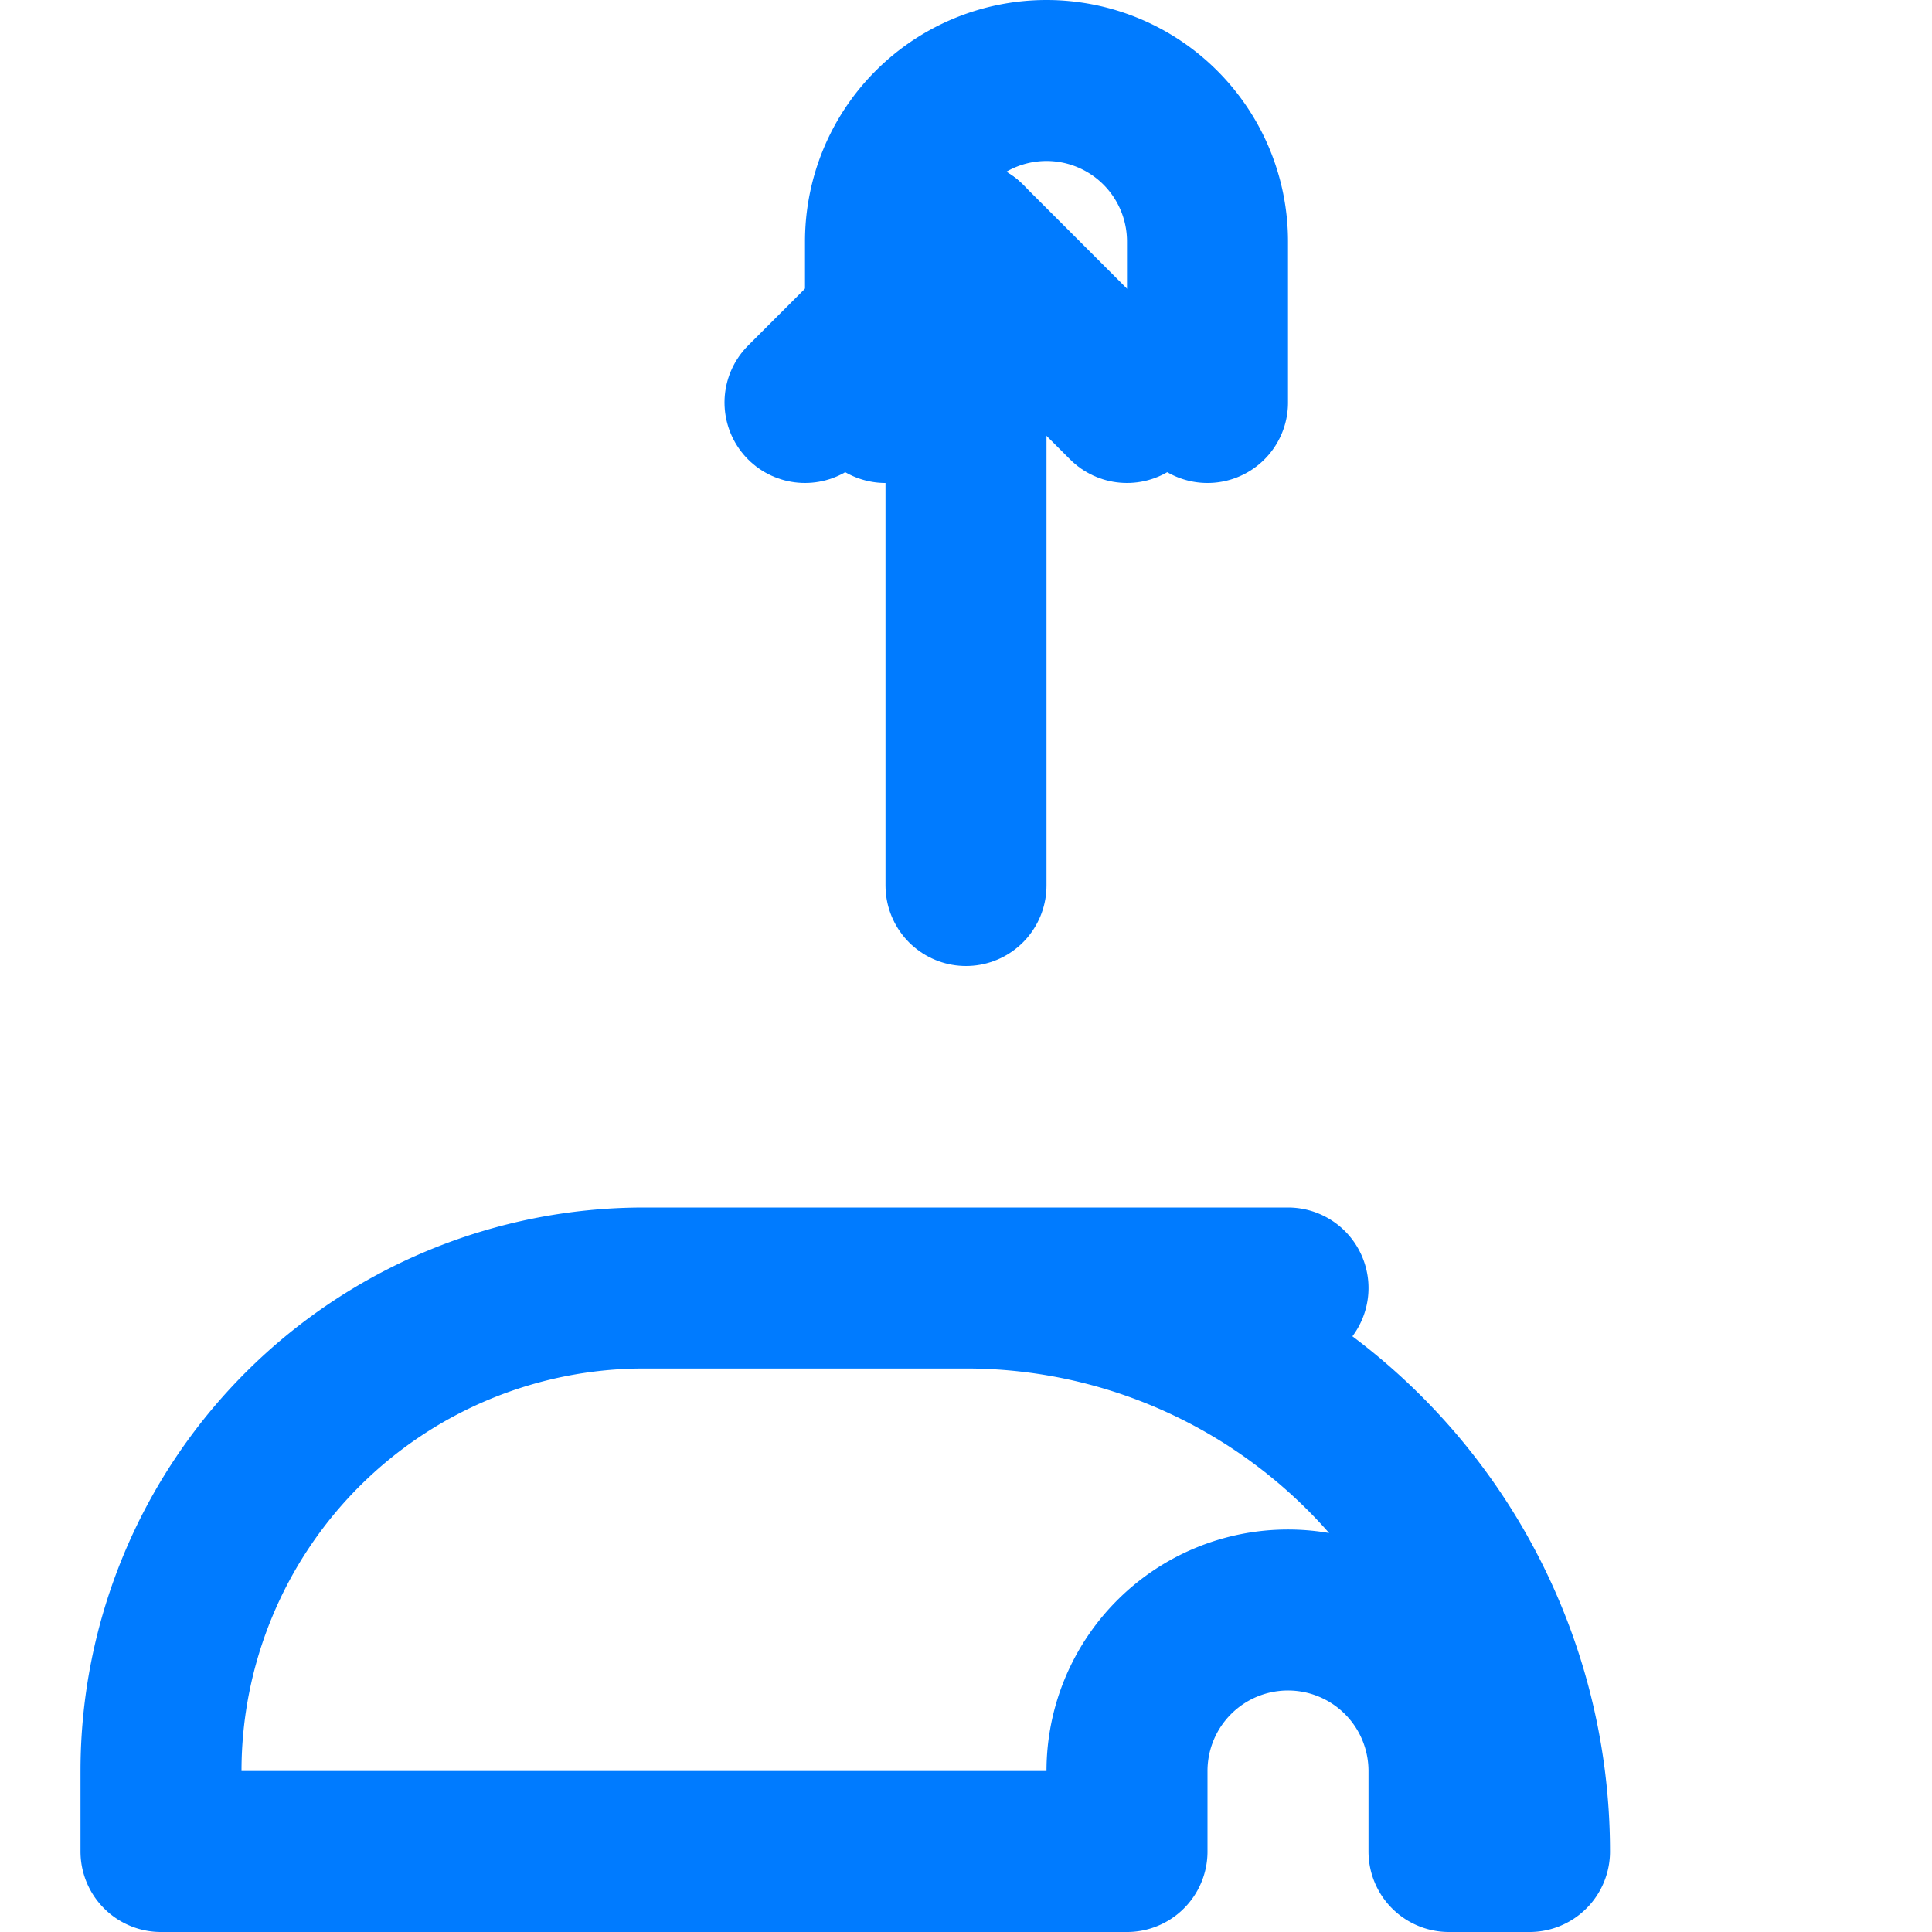
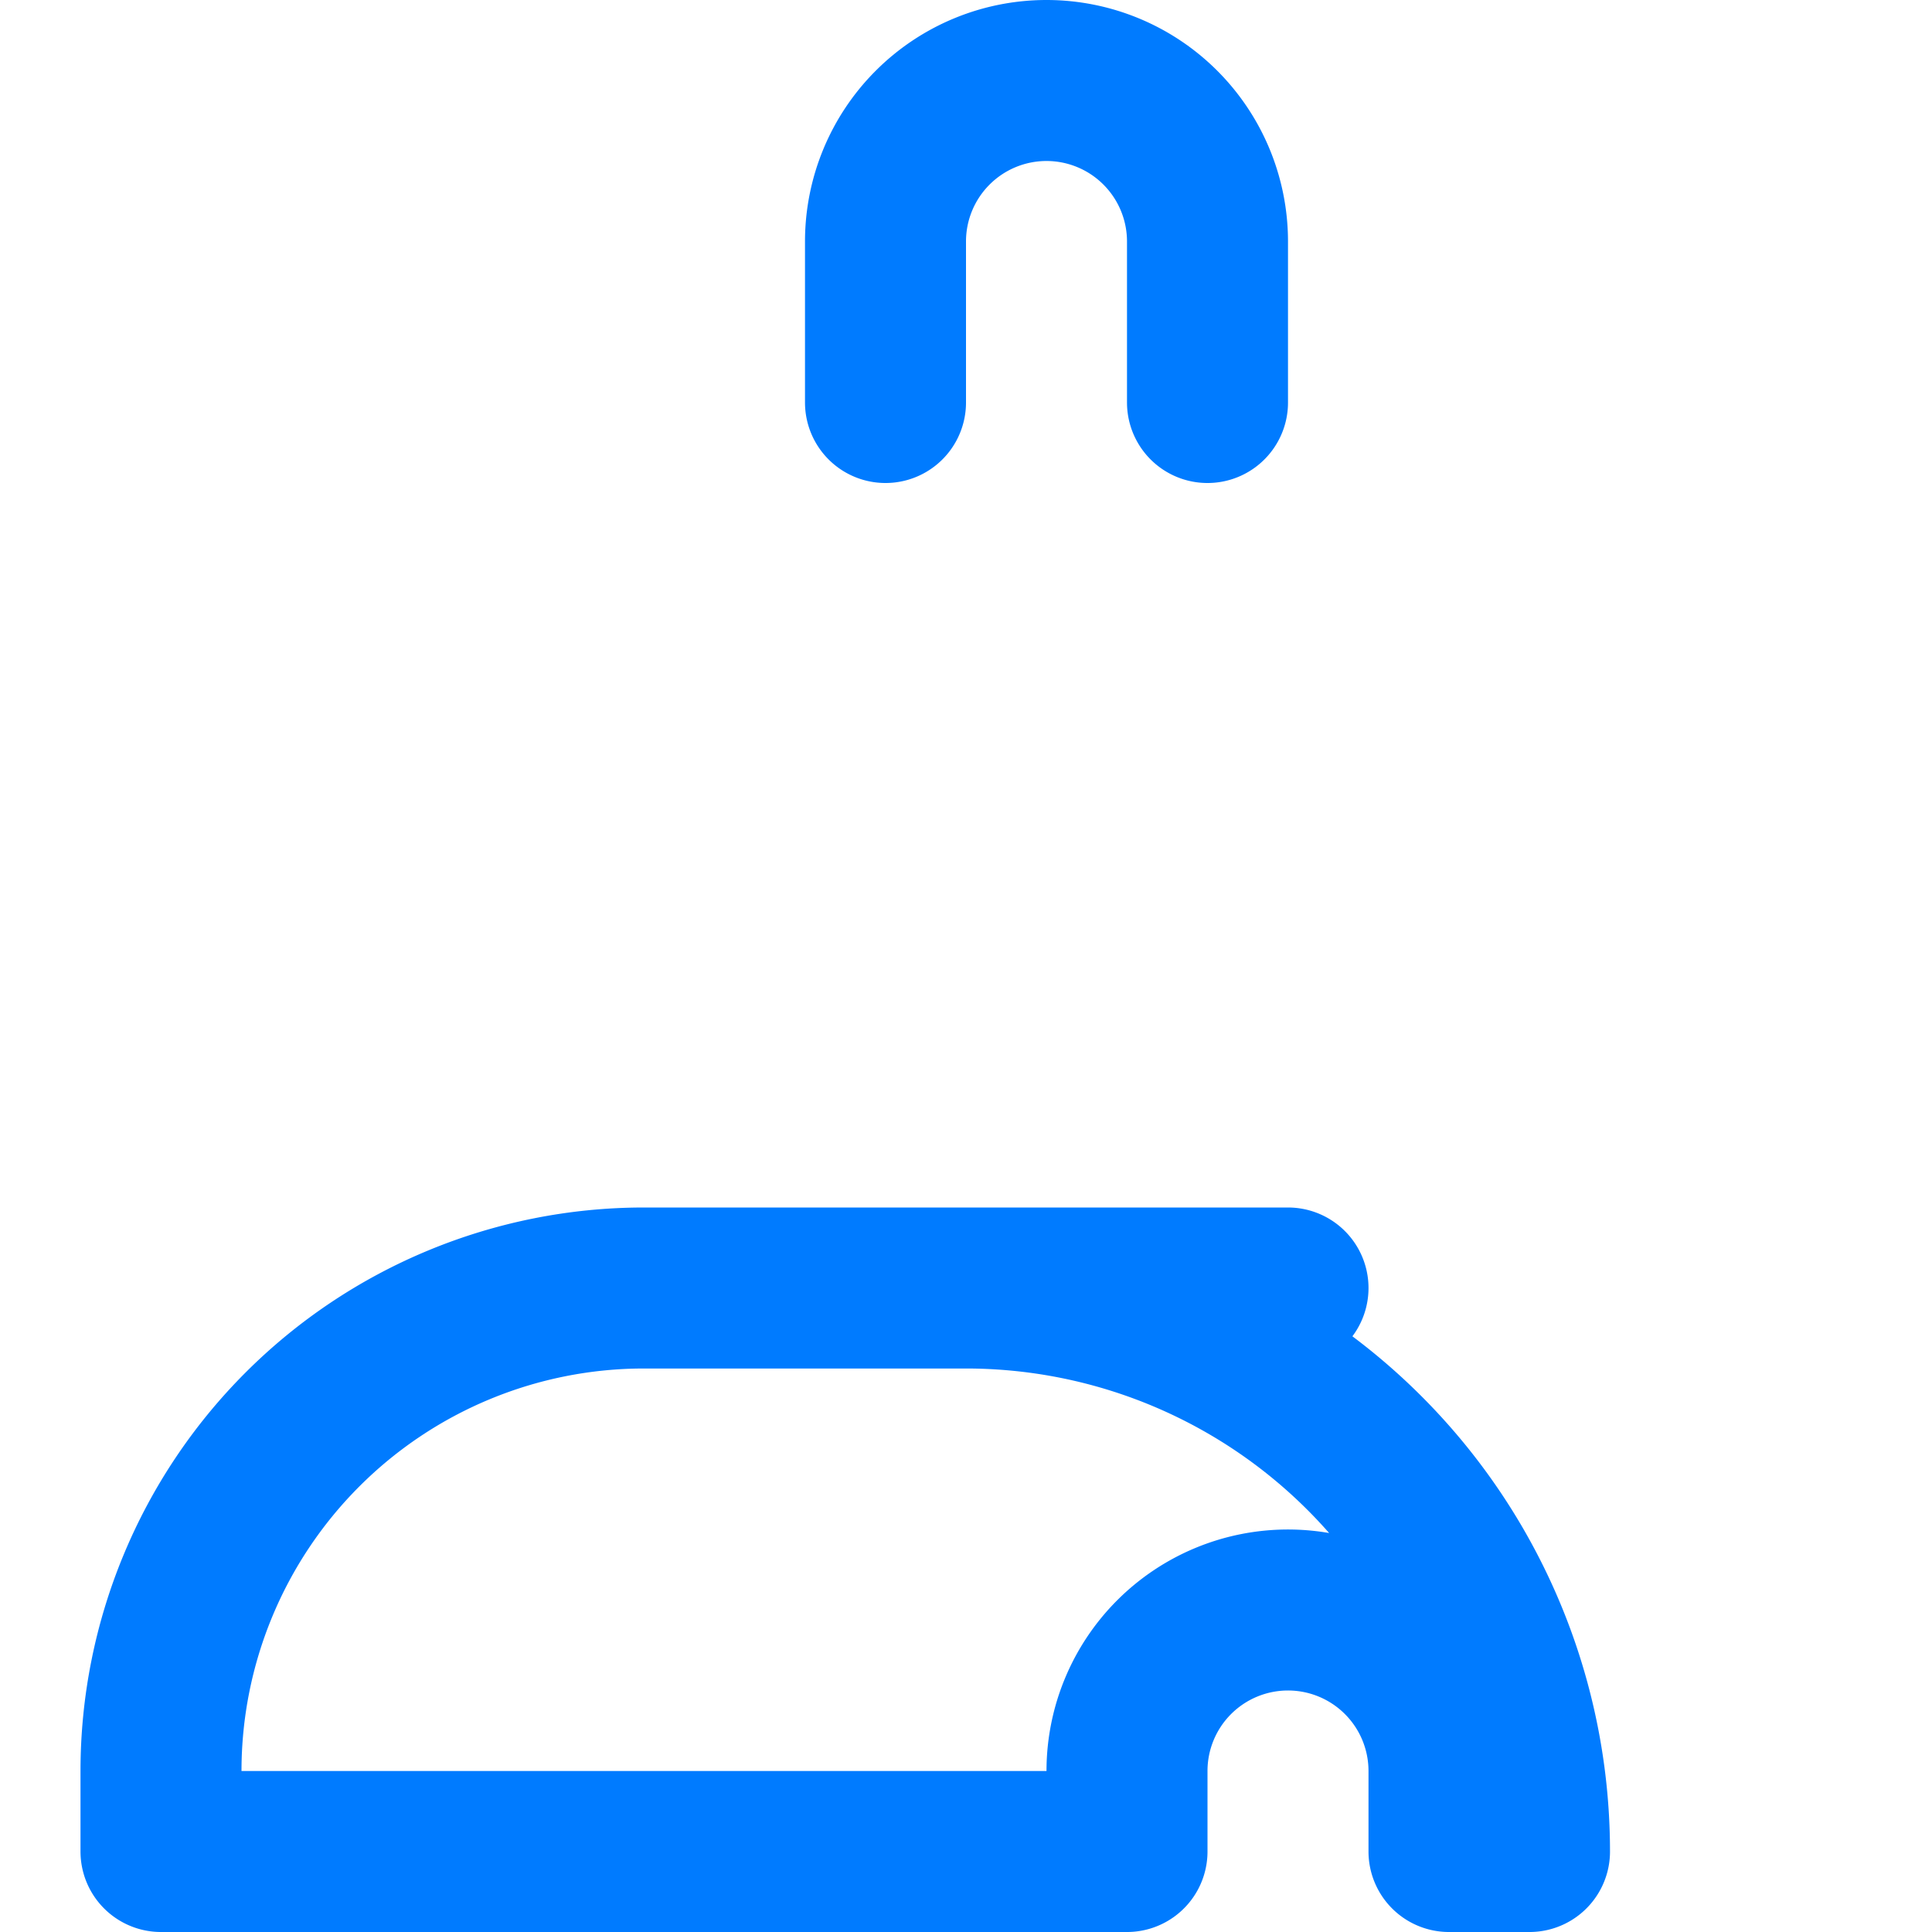
<svg xmlns="http://www.w3.org/2000/svg" width="50" height="50" viewBox="0 0 24 24" fill="none" stroke="#007bff" stroke-width="2" stroke-linecap="round" stroke-linejoin="round" class="feather feather-cloud-upload">
  <path d="M16 16H8a6 6 0 0 0-6 6v1h12v-1a2 2 0 0 1 4 0v1h1a7 7 0 0 0-7-7zm-1-11V3a2 2 0 0 0-4 0v2" />
-   <line x1="12" y1="11" x2="12" y2="3" />
-   <polyline points="10 5 12 3 14 5" />
</svg>